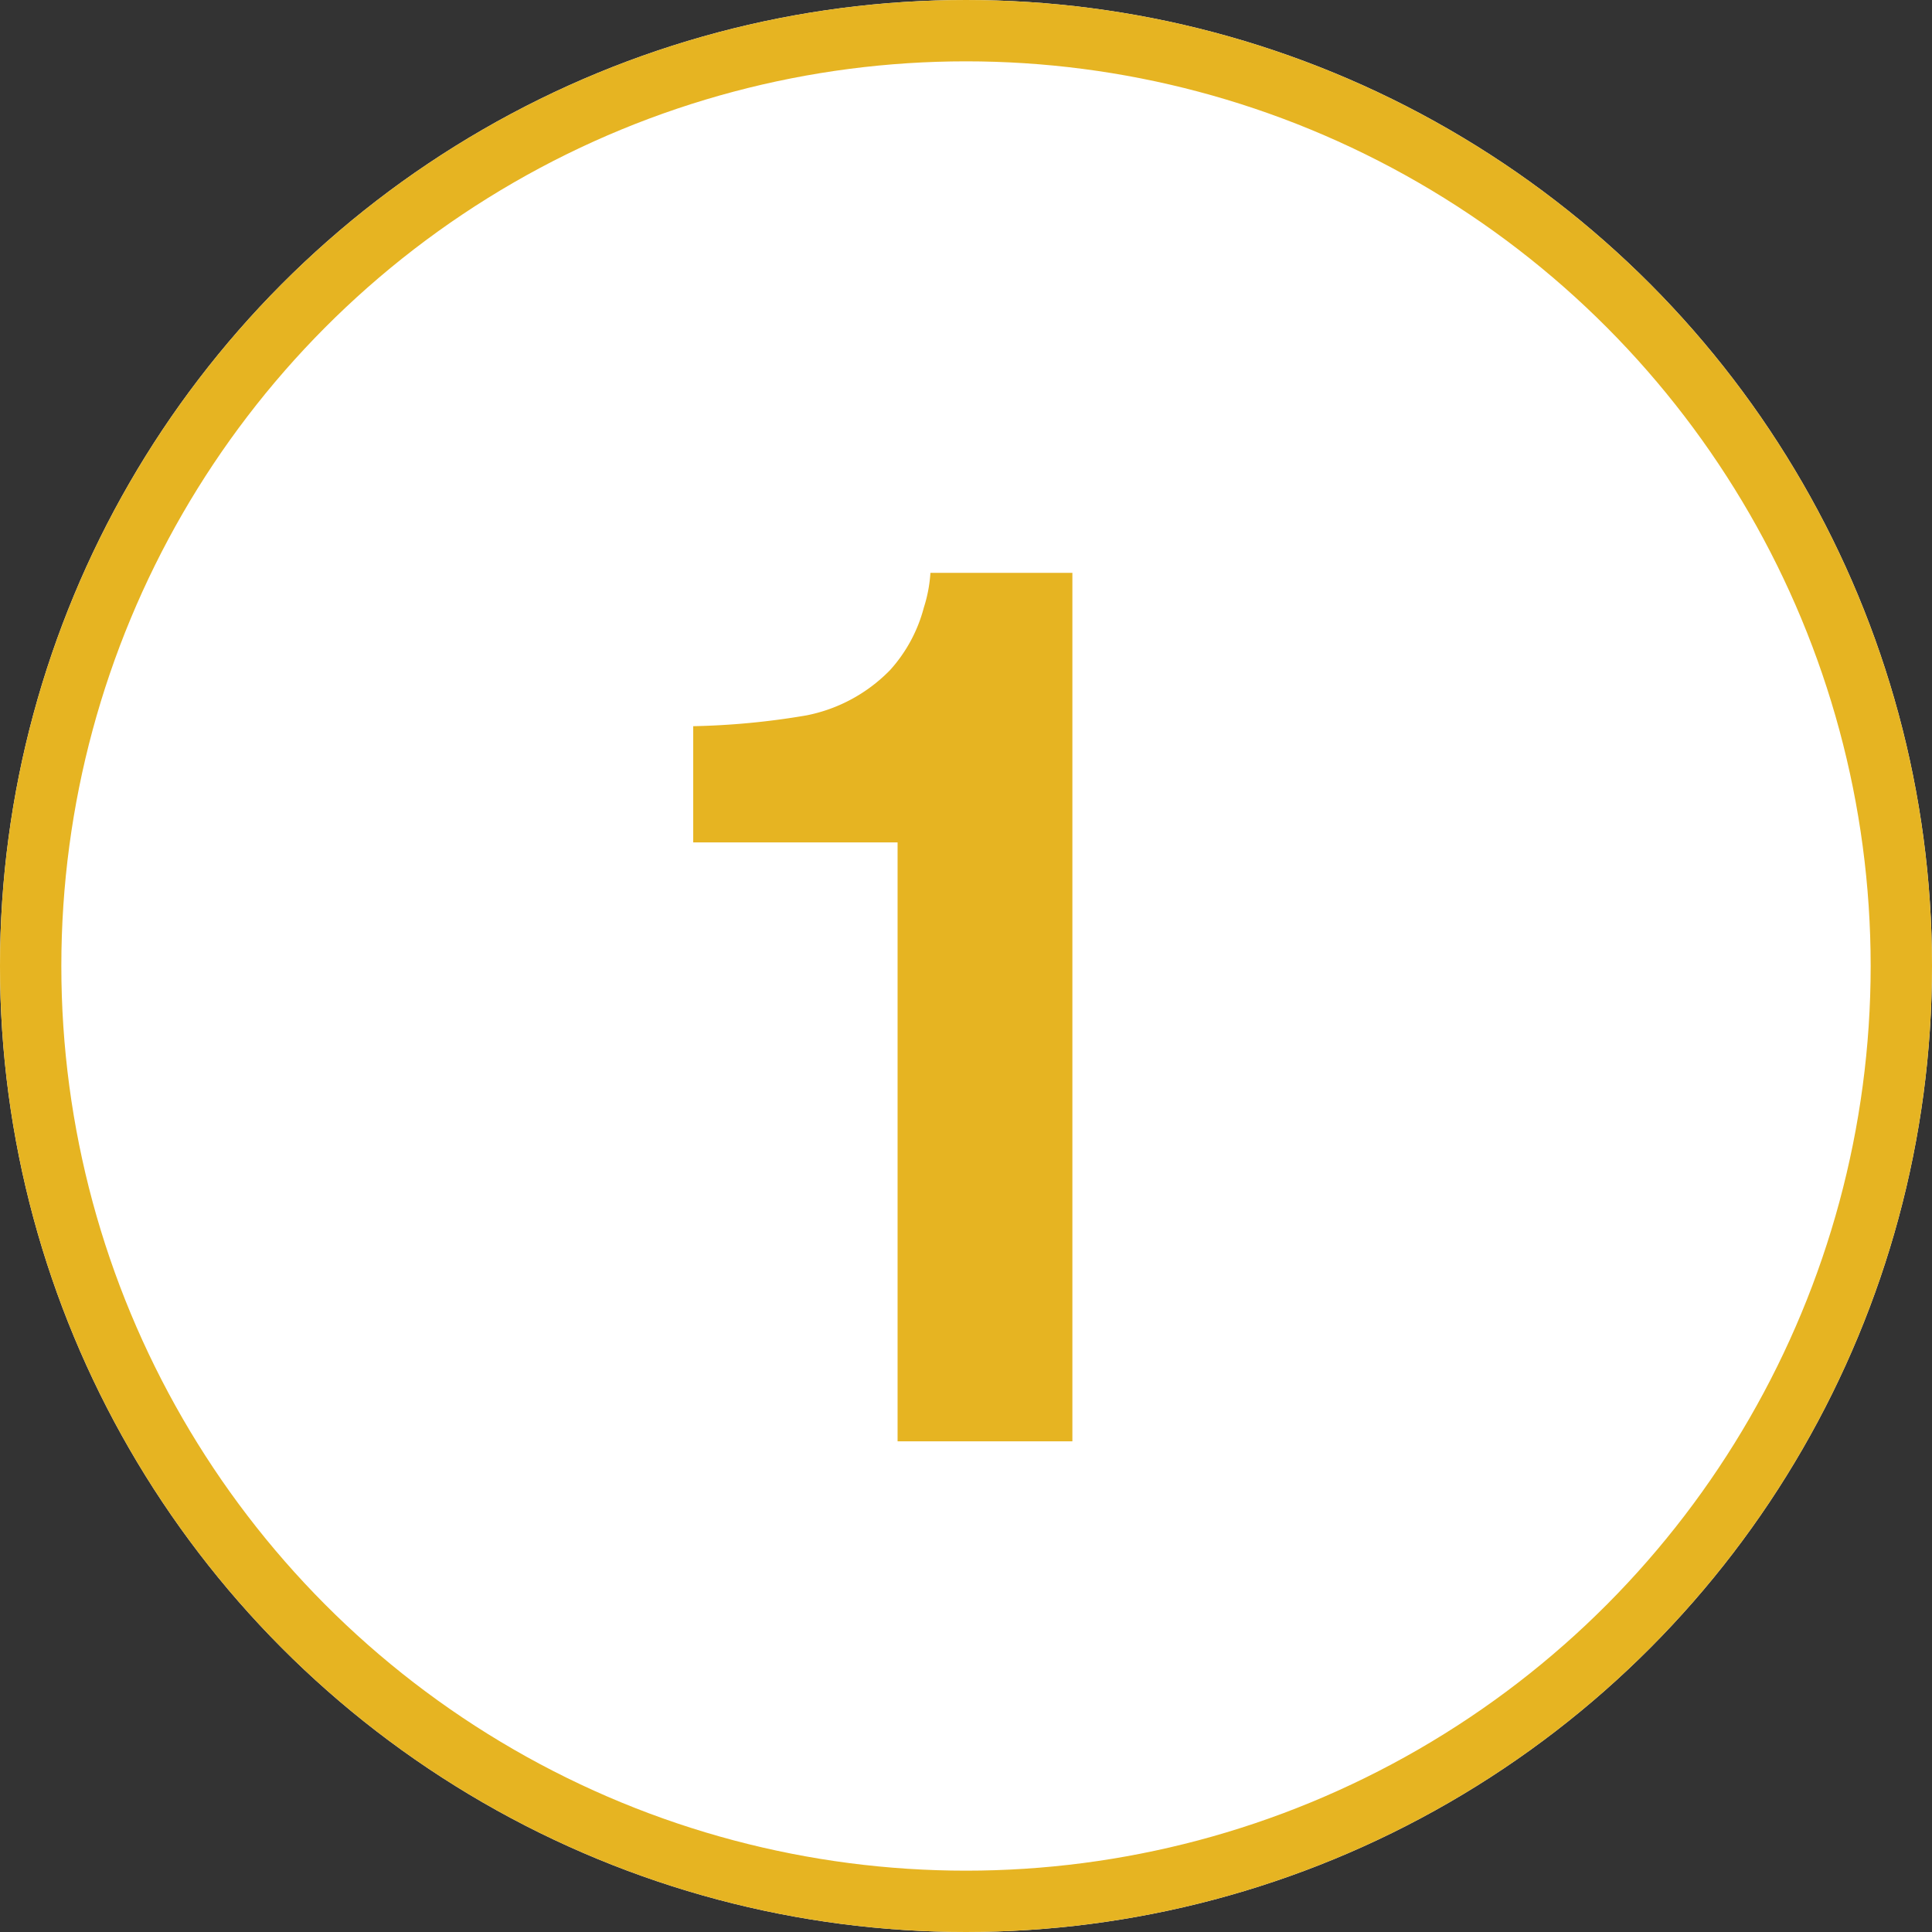
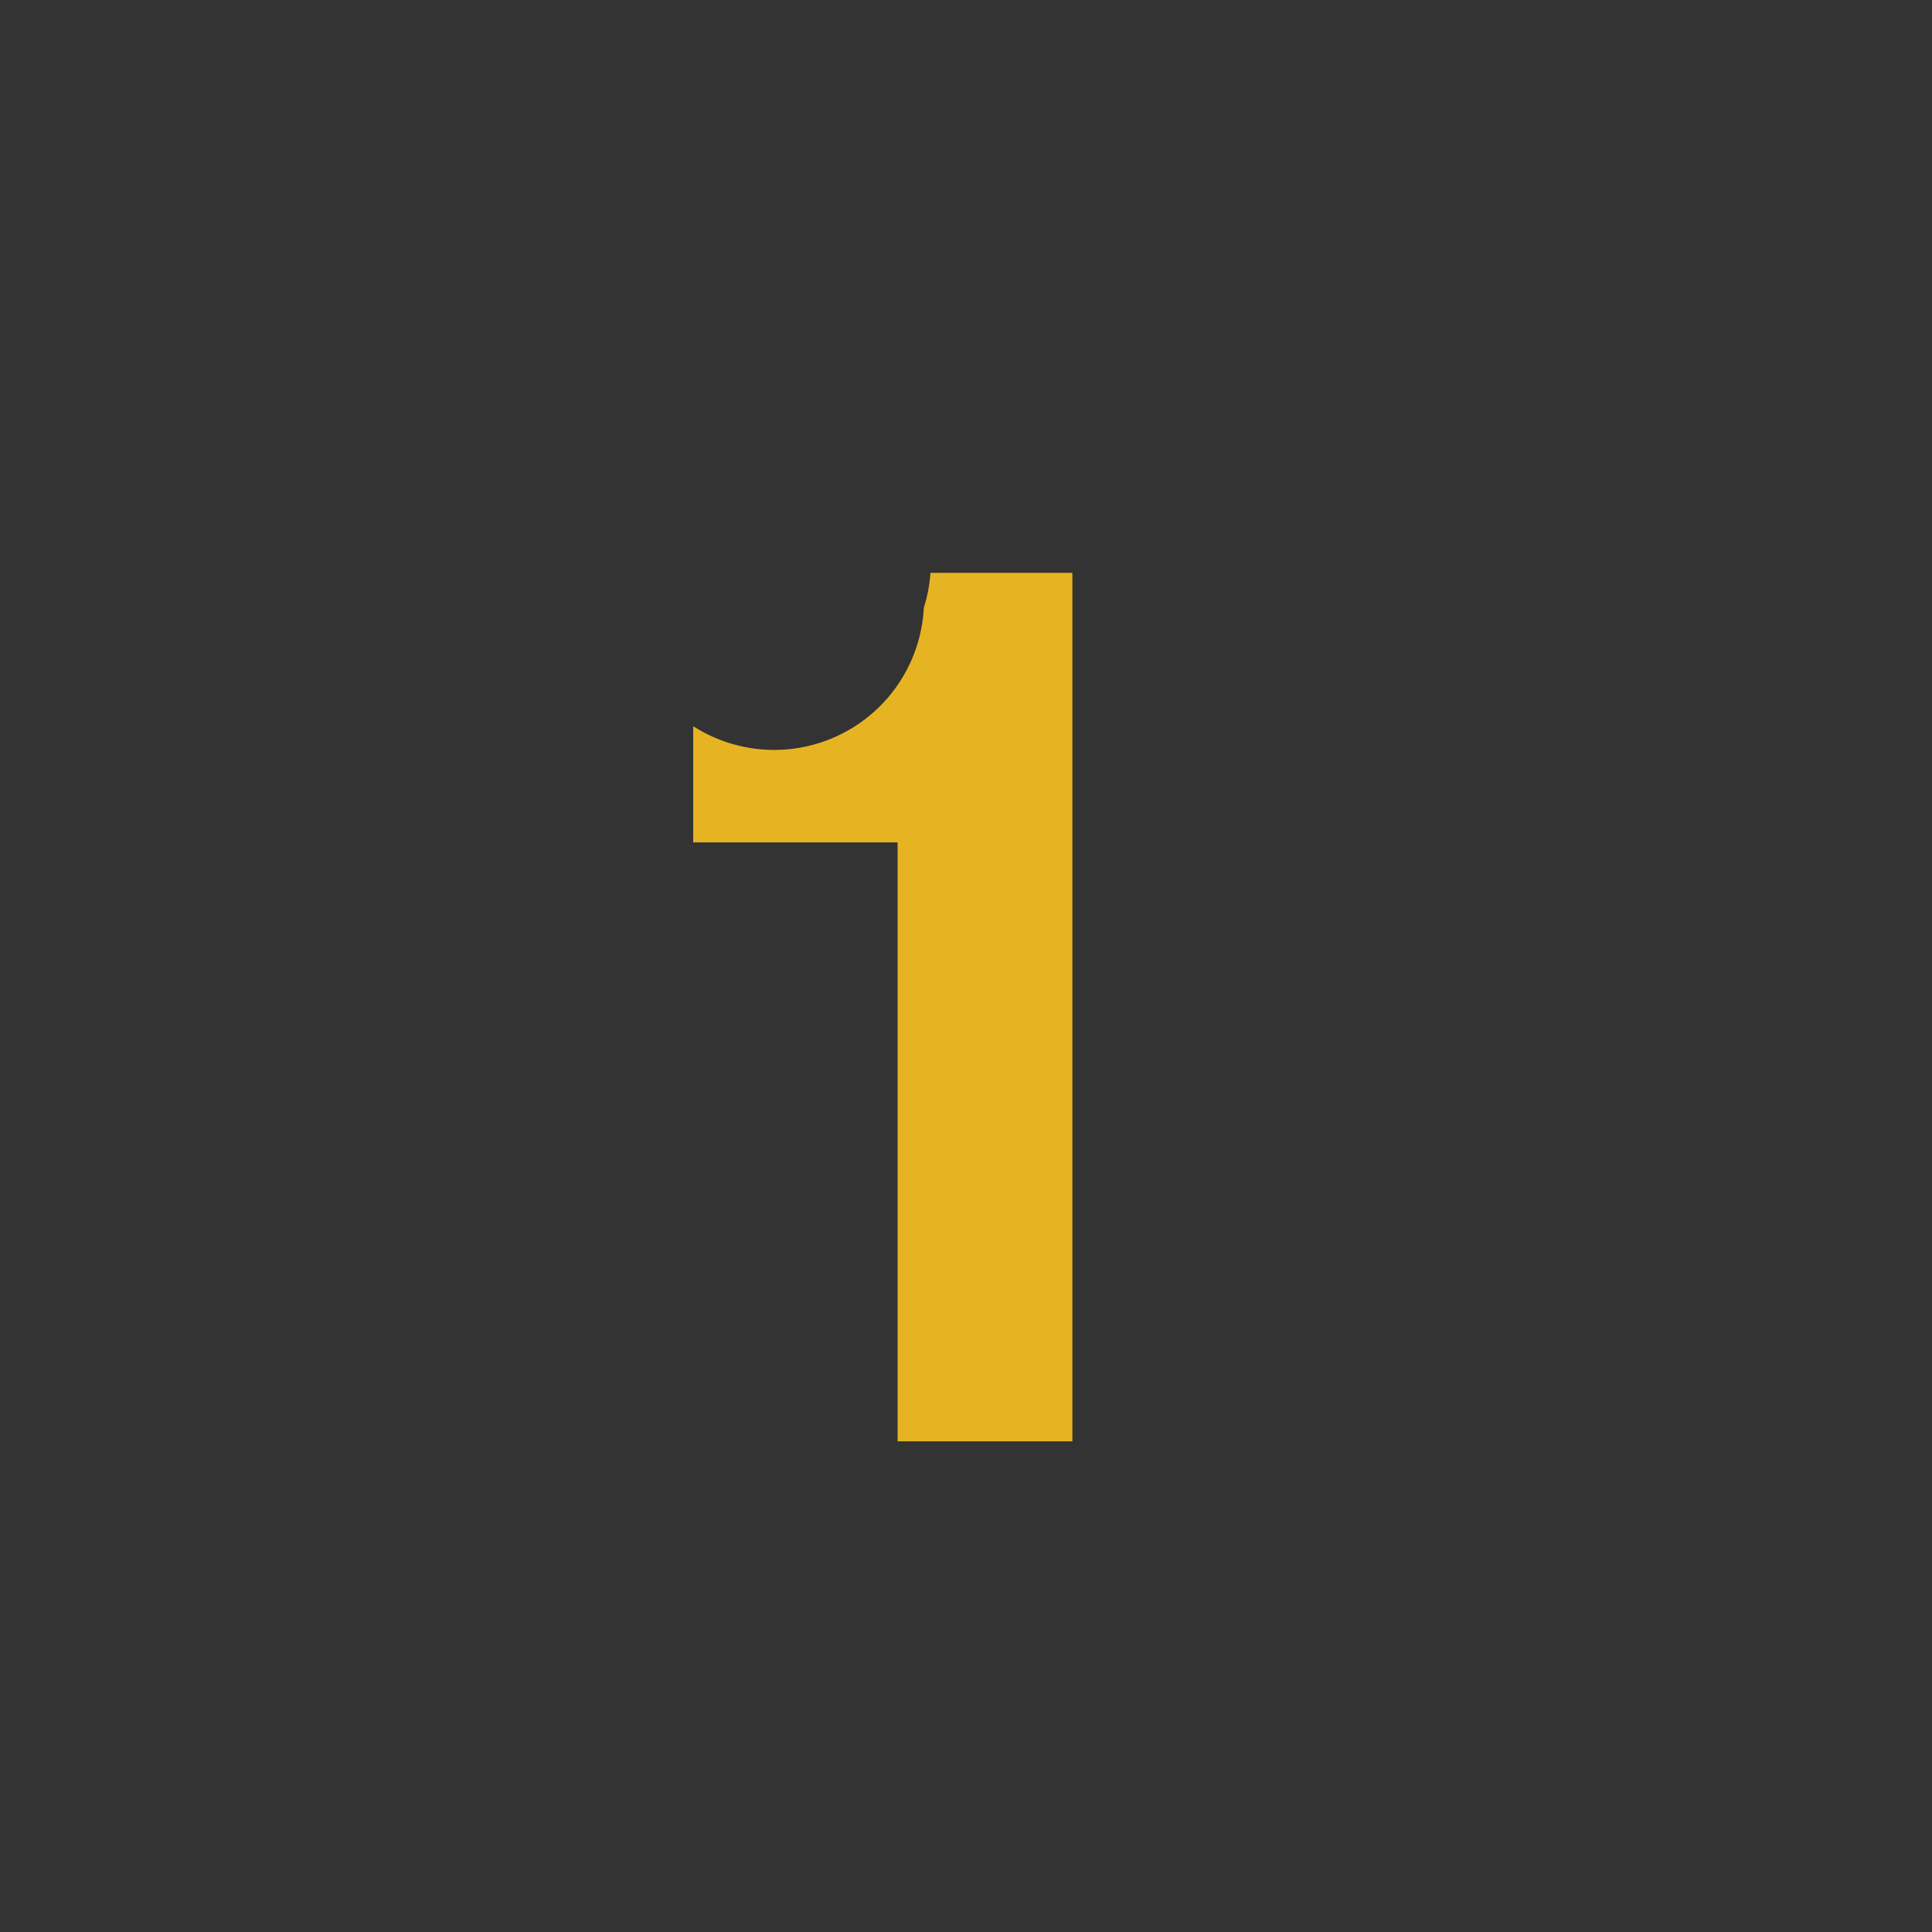
<svg xmlns="http://www.w3.org/2000/svg" width="63" height="63" viewBox="0 0 63 63">
  <rect x="0" y="0" width="63" height="63" fill="#333333" stroke="none" />
  <g id="グループ_274" data-name="グループ 274" transform="translate(100 -5066)">
    <g id="楕円形_6" data-name="楕円形 6" transform="translate(-100 5066)" fill="#fff" stroke="#e6b422" stroke-width="2">
-       <circle cx="31.5" cy="31.5" r="31.5" stroke="none" />
-       <circle cx="31.5" cy="31.5" r="30.5" fill="none" />
-     </g>
-     <path id="パス_1000" data-name="パス 1000" d="M4.014,0h-5.7V-19.531H-8.35V-23.32a24.673,24.673,0,0,0,3.691-.352,5.206,5.206,0,0,0,2.734-1.484A4.887,4.887,0,0,0-.83-27.187,4.663,4.663,0,0,0-.615-28.32H4.014Z" transform="translate(-69.045 5113)" fill="#e6b422" />
+       </g>
+     <path id="パス_1000" data-name="パス 1000" d="M4.014,0h-5.7V-19.531H-8.35V-23.32A4.887,4.887,0,0,0-.83-27.187,4.663,4.663,0,0,0-.615-28.32H4.014Z" transform="translate(-69.045 5113)" fill="#e6b422" />
  </g>
</svg>